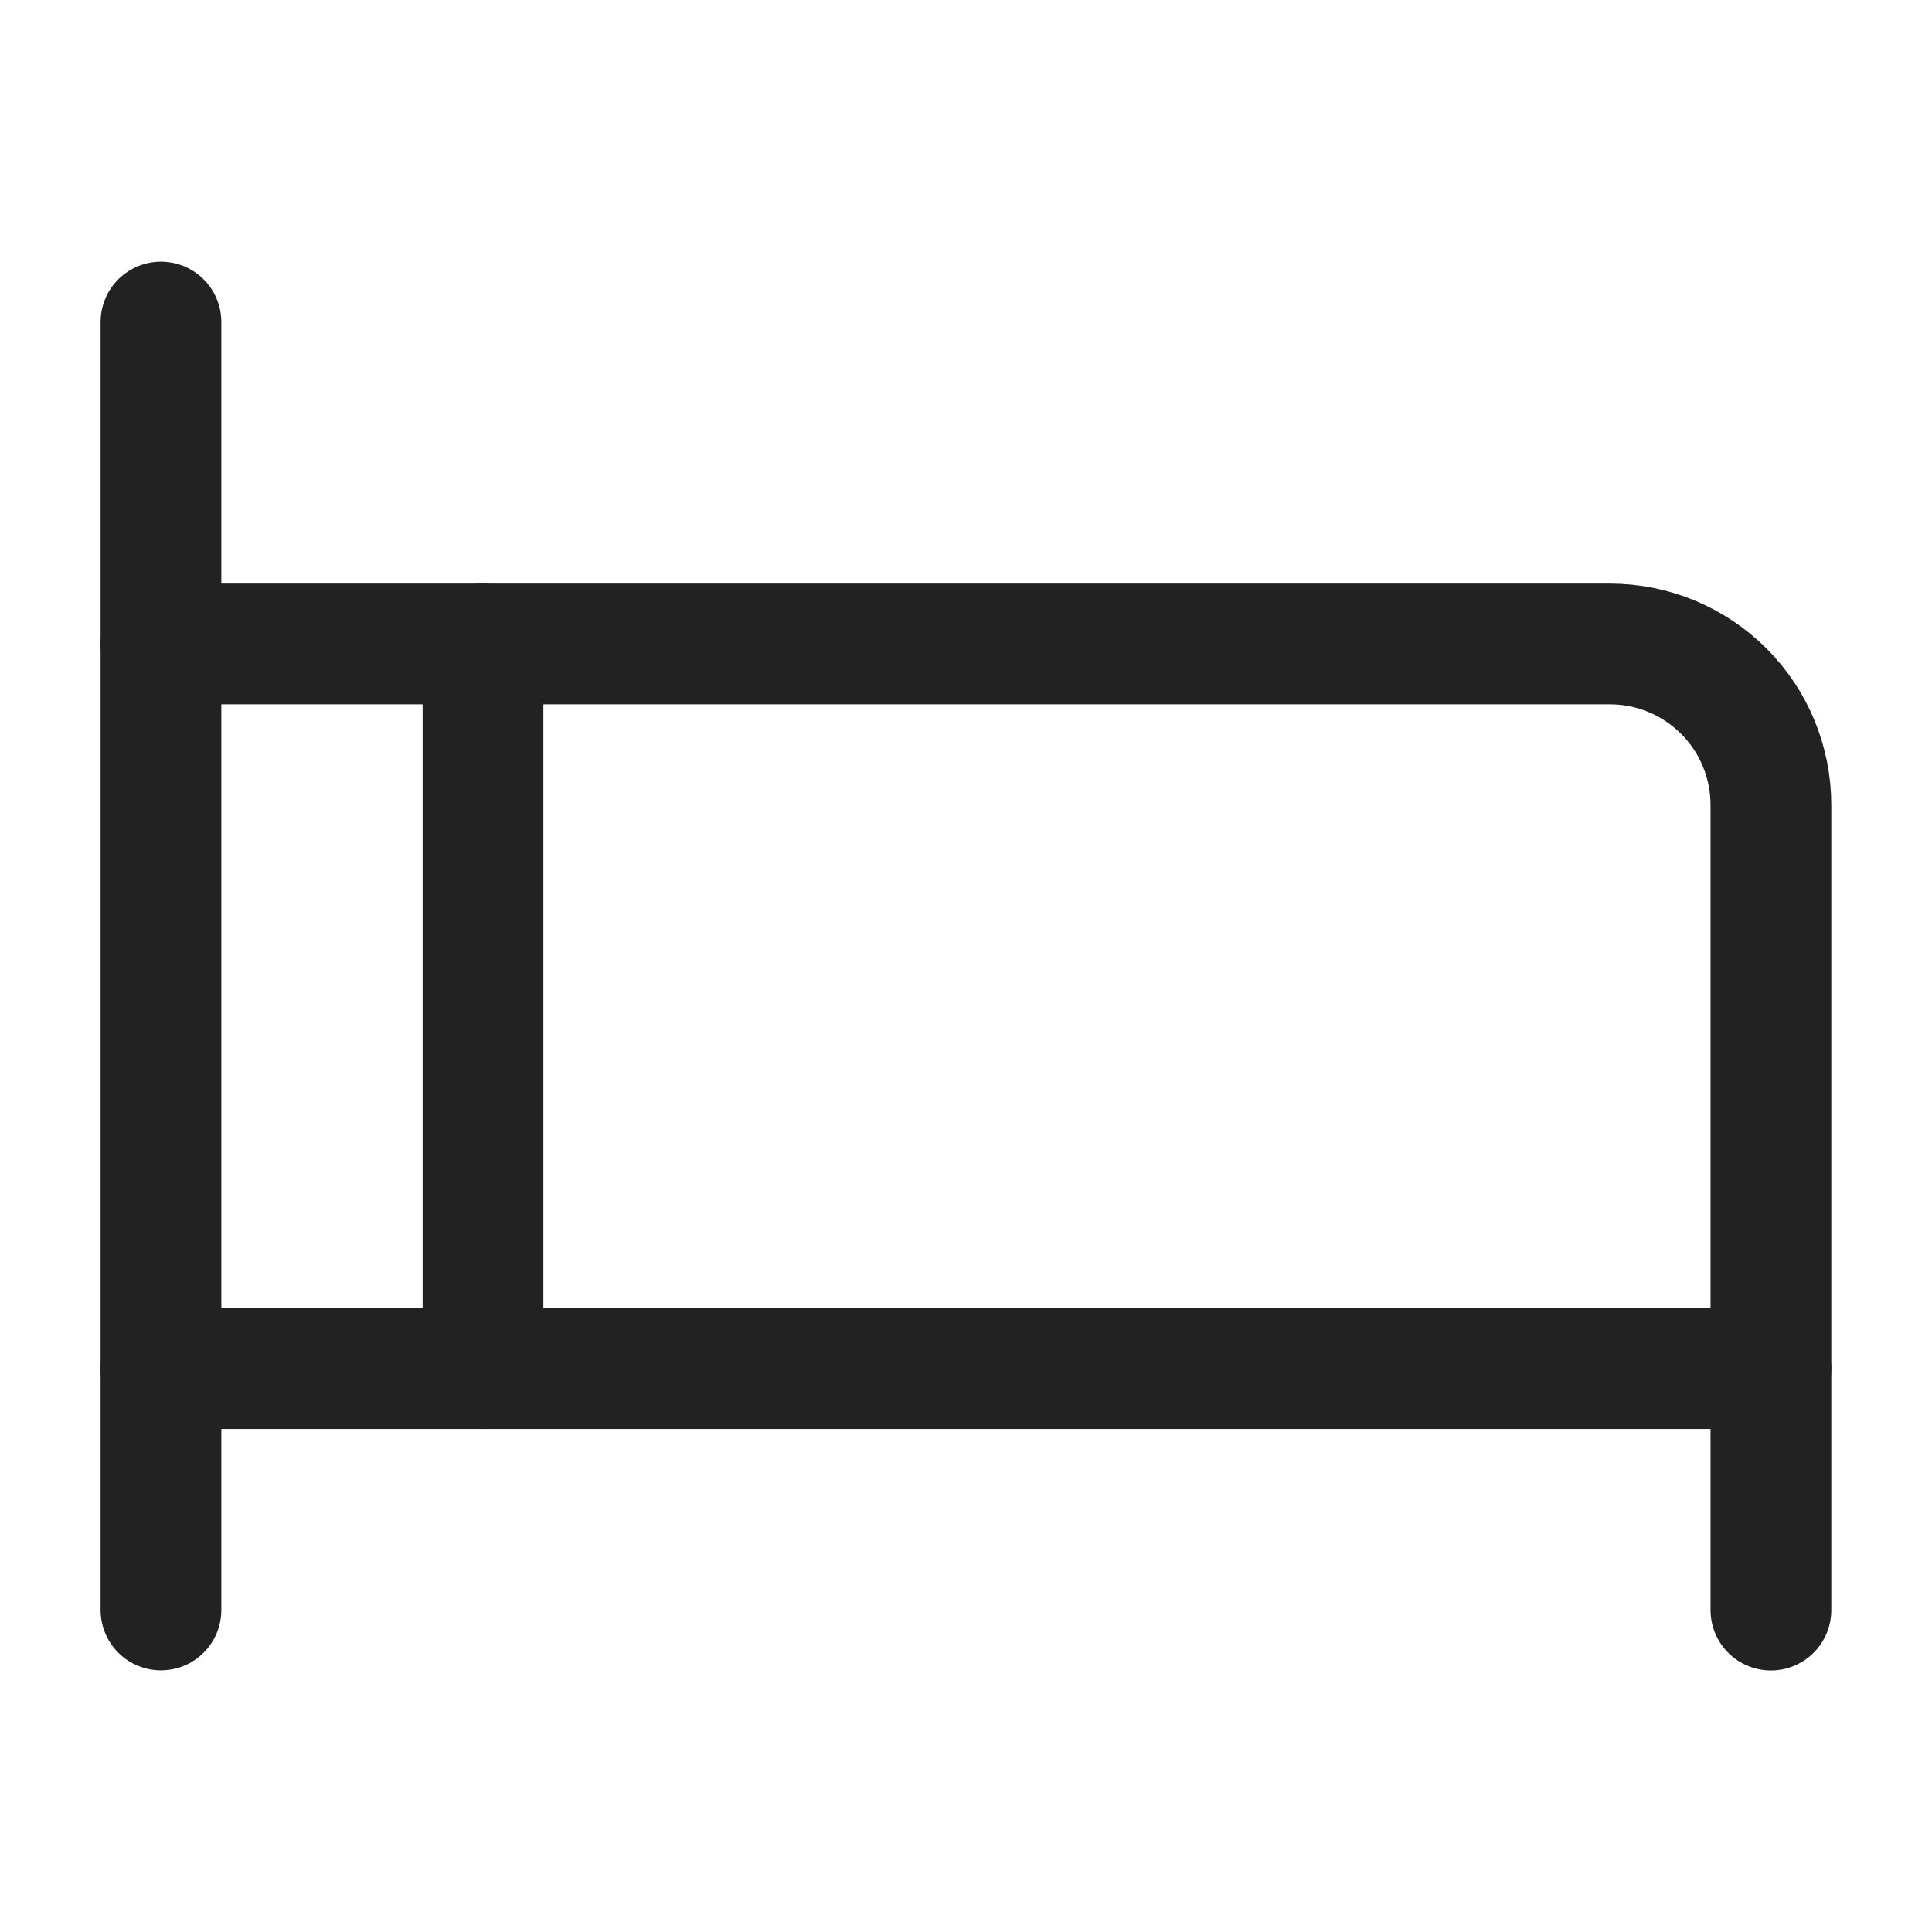
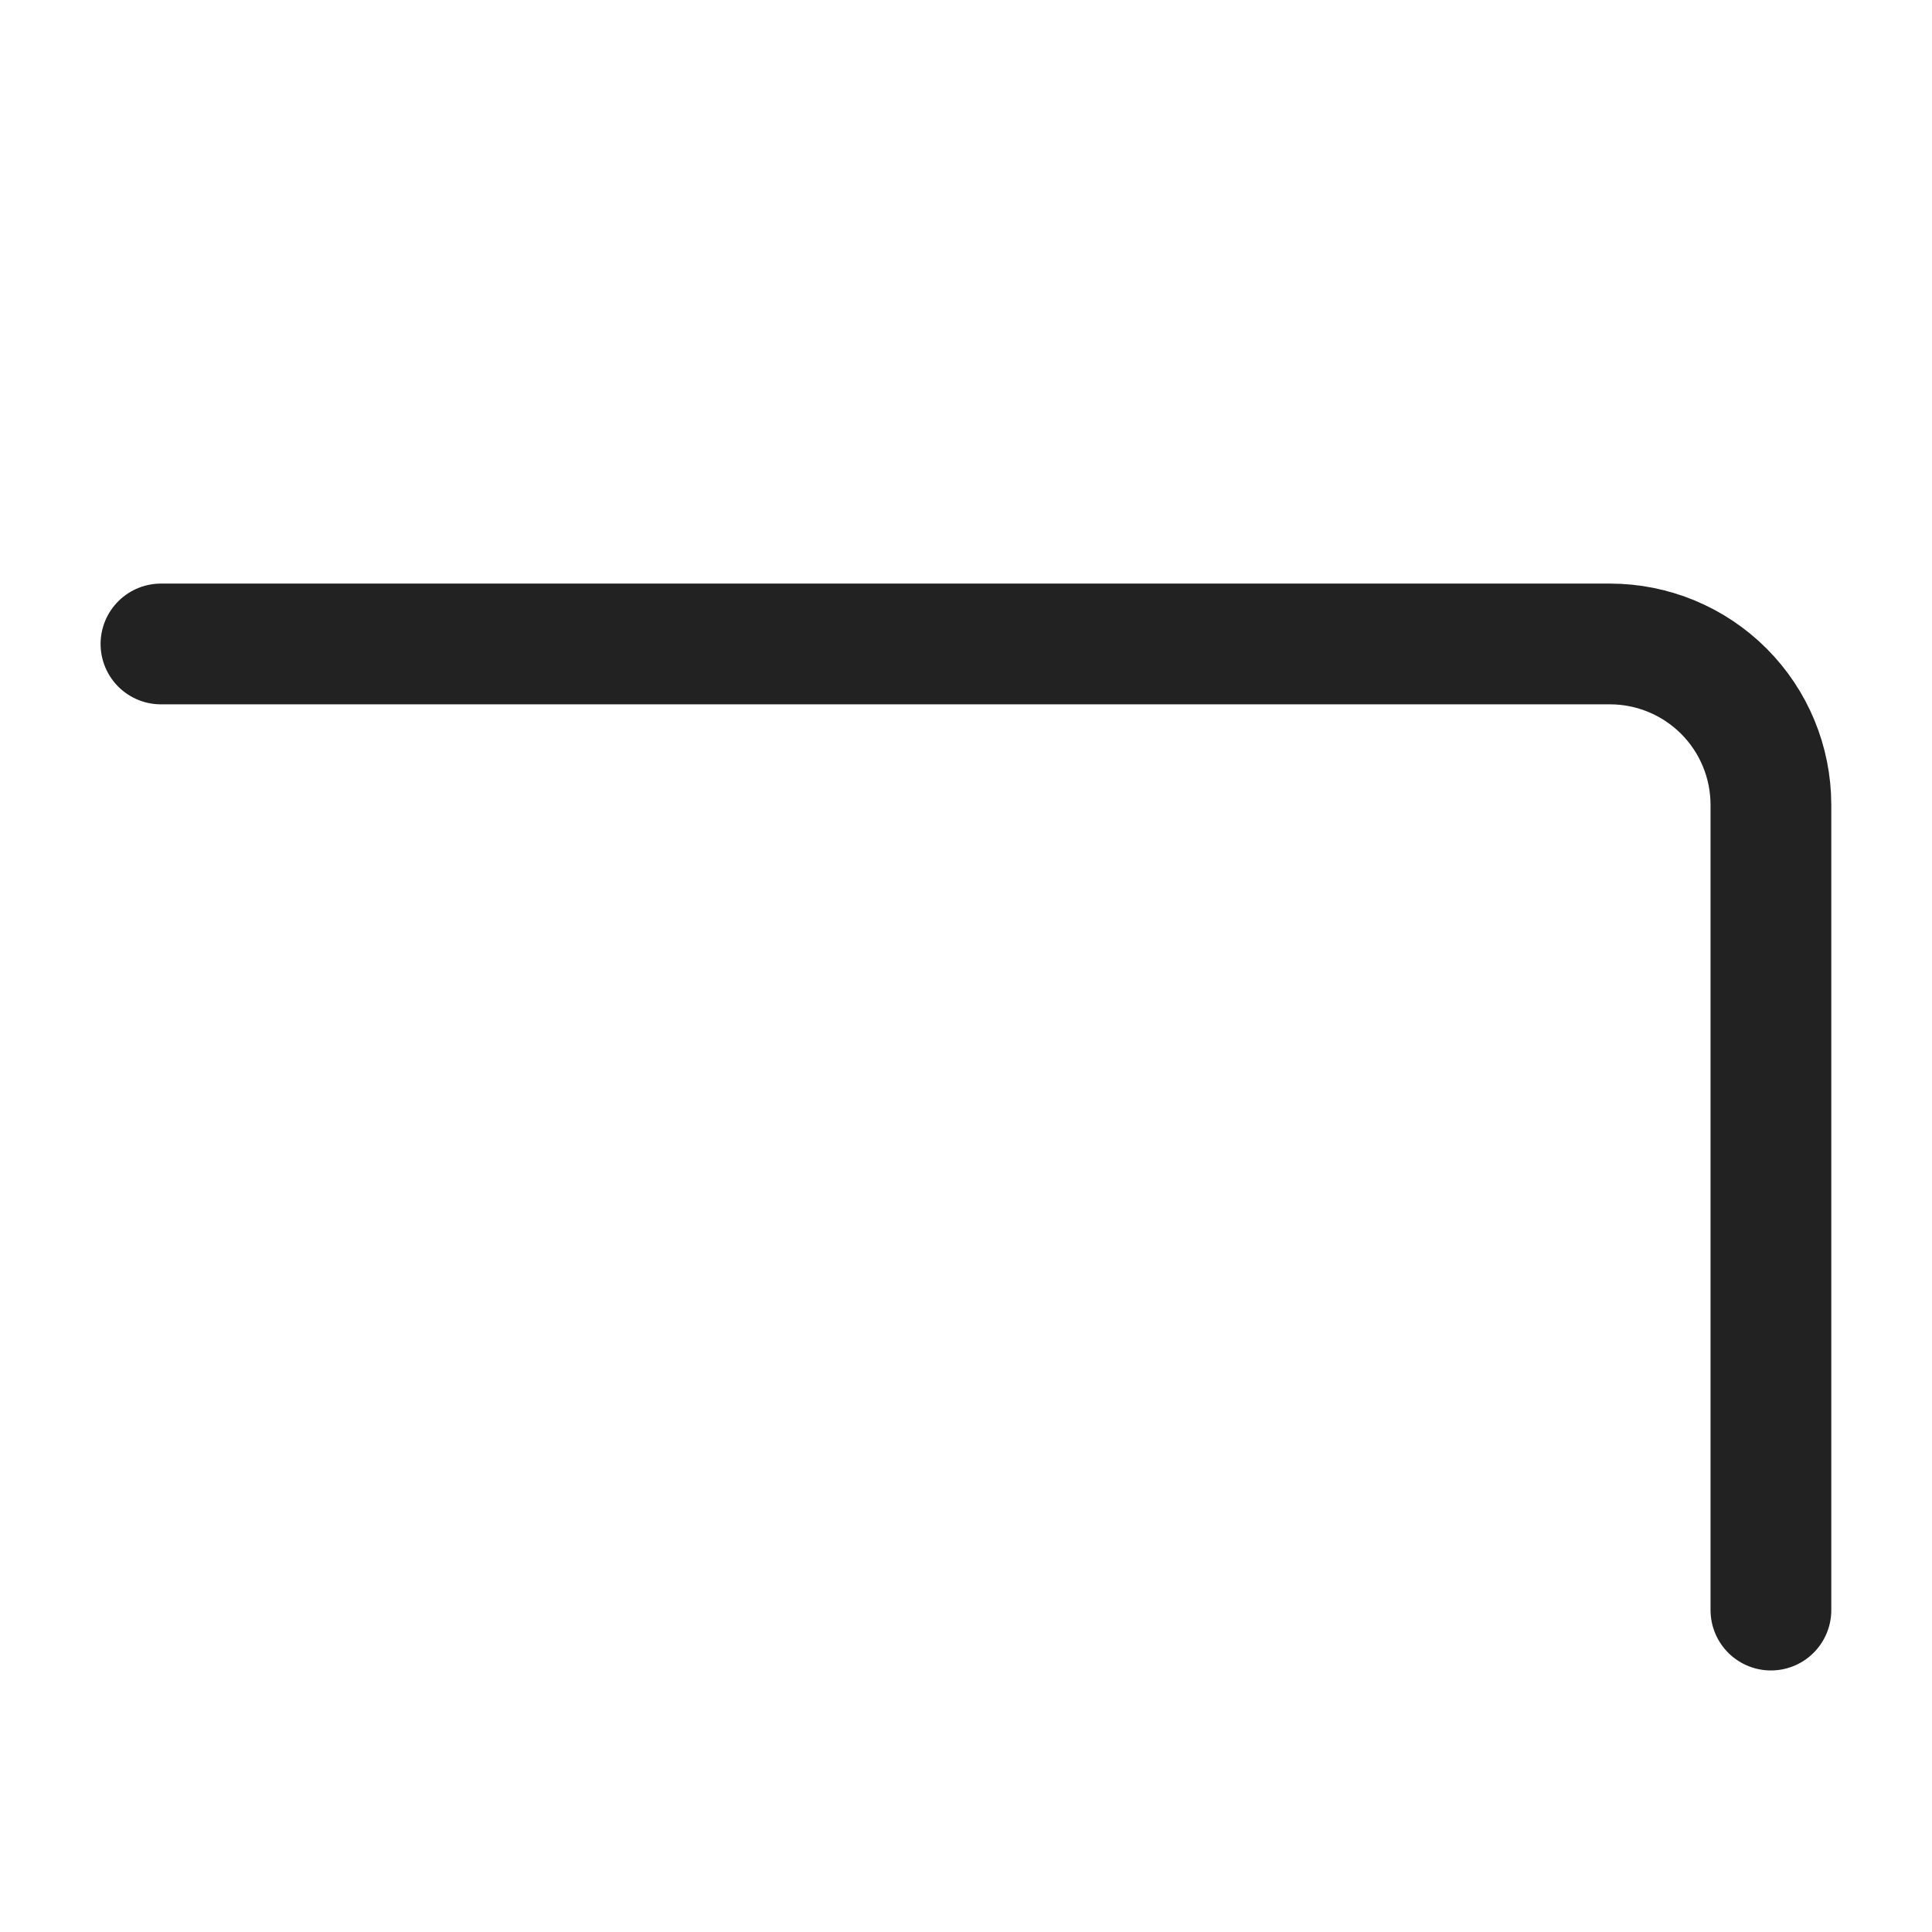
<svg xmlns="http://www.w3.org/2000/svg" width="16" height="16" viewBox="0 0 16 16" fill="none">
-   <path d="M1.333 2.667V13.333" stroke="#222222" stroke-linecap="round" stroke-linejoin="round" />
  <path d="M1.333 5.333H13.333C13.687 5.333 14.026 5.474 14.276 5.724C14.526 5.974 14.666 6.313 14.666 6.667V13.334" stroke="#222222" stroke-linecap="round" stroke-linejoin="round" />
-   <path d="M1.333 11.334H14.666" stroke="#222222" stroke-linecap="round" stroke-linejoin="round" />
-   <path d="M4 5.333V11.334" stroke="#222222" stroke-linecap="round" stroke-linejoin="round" />
</svg>